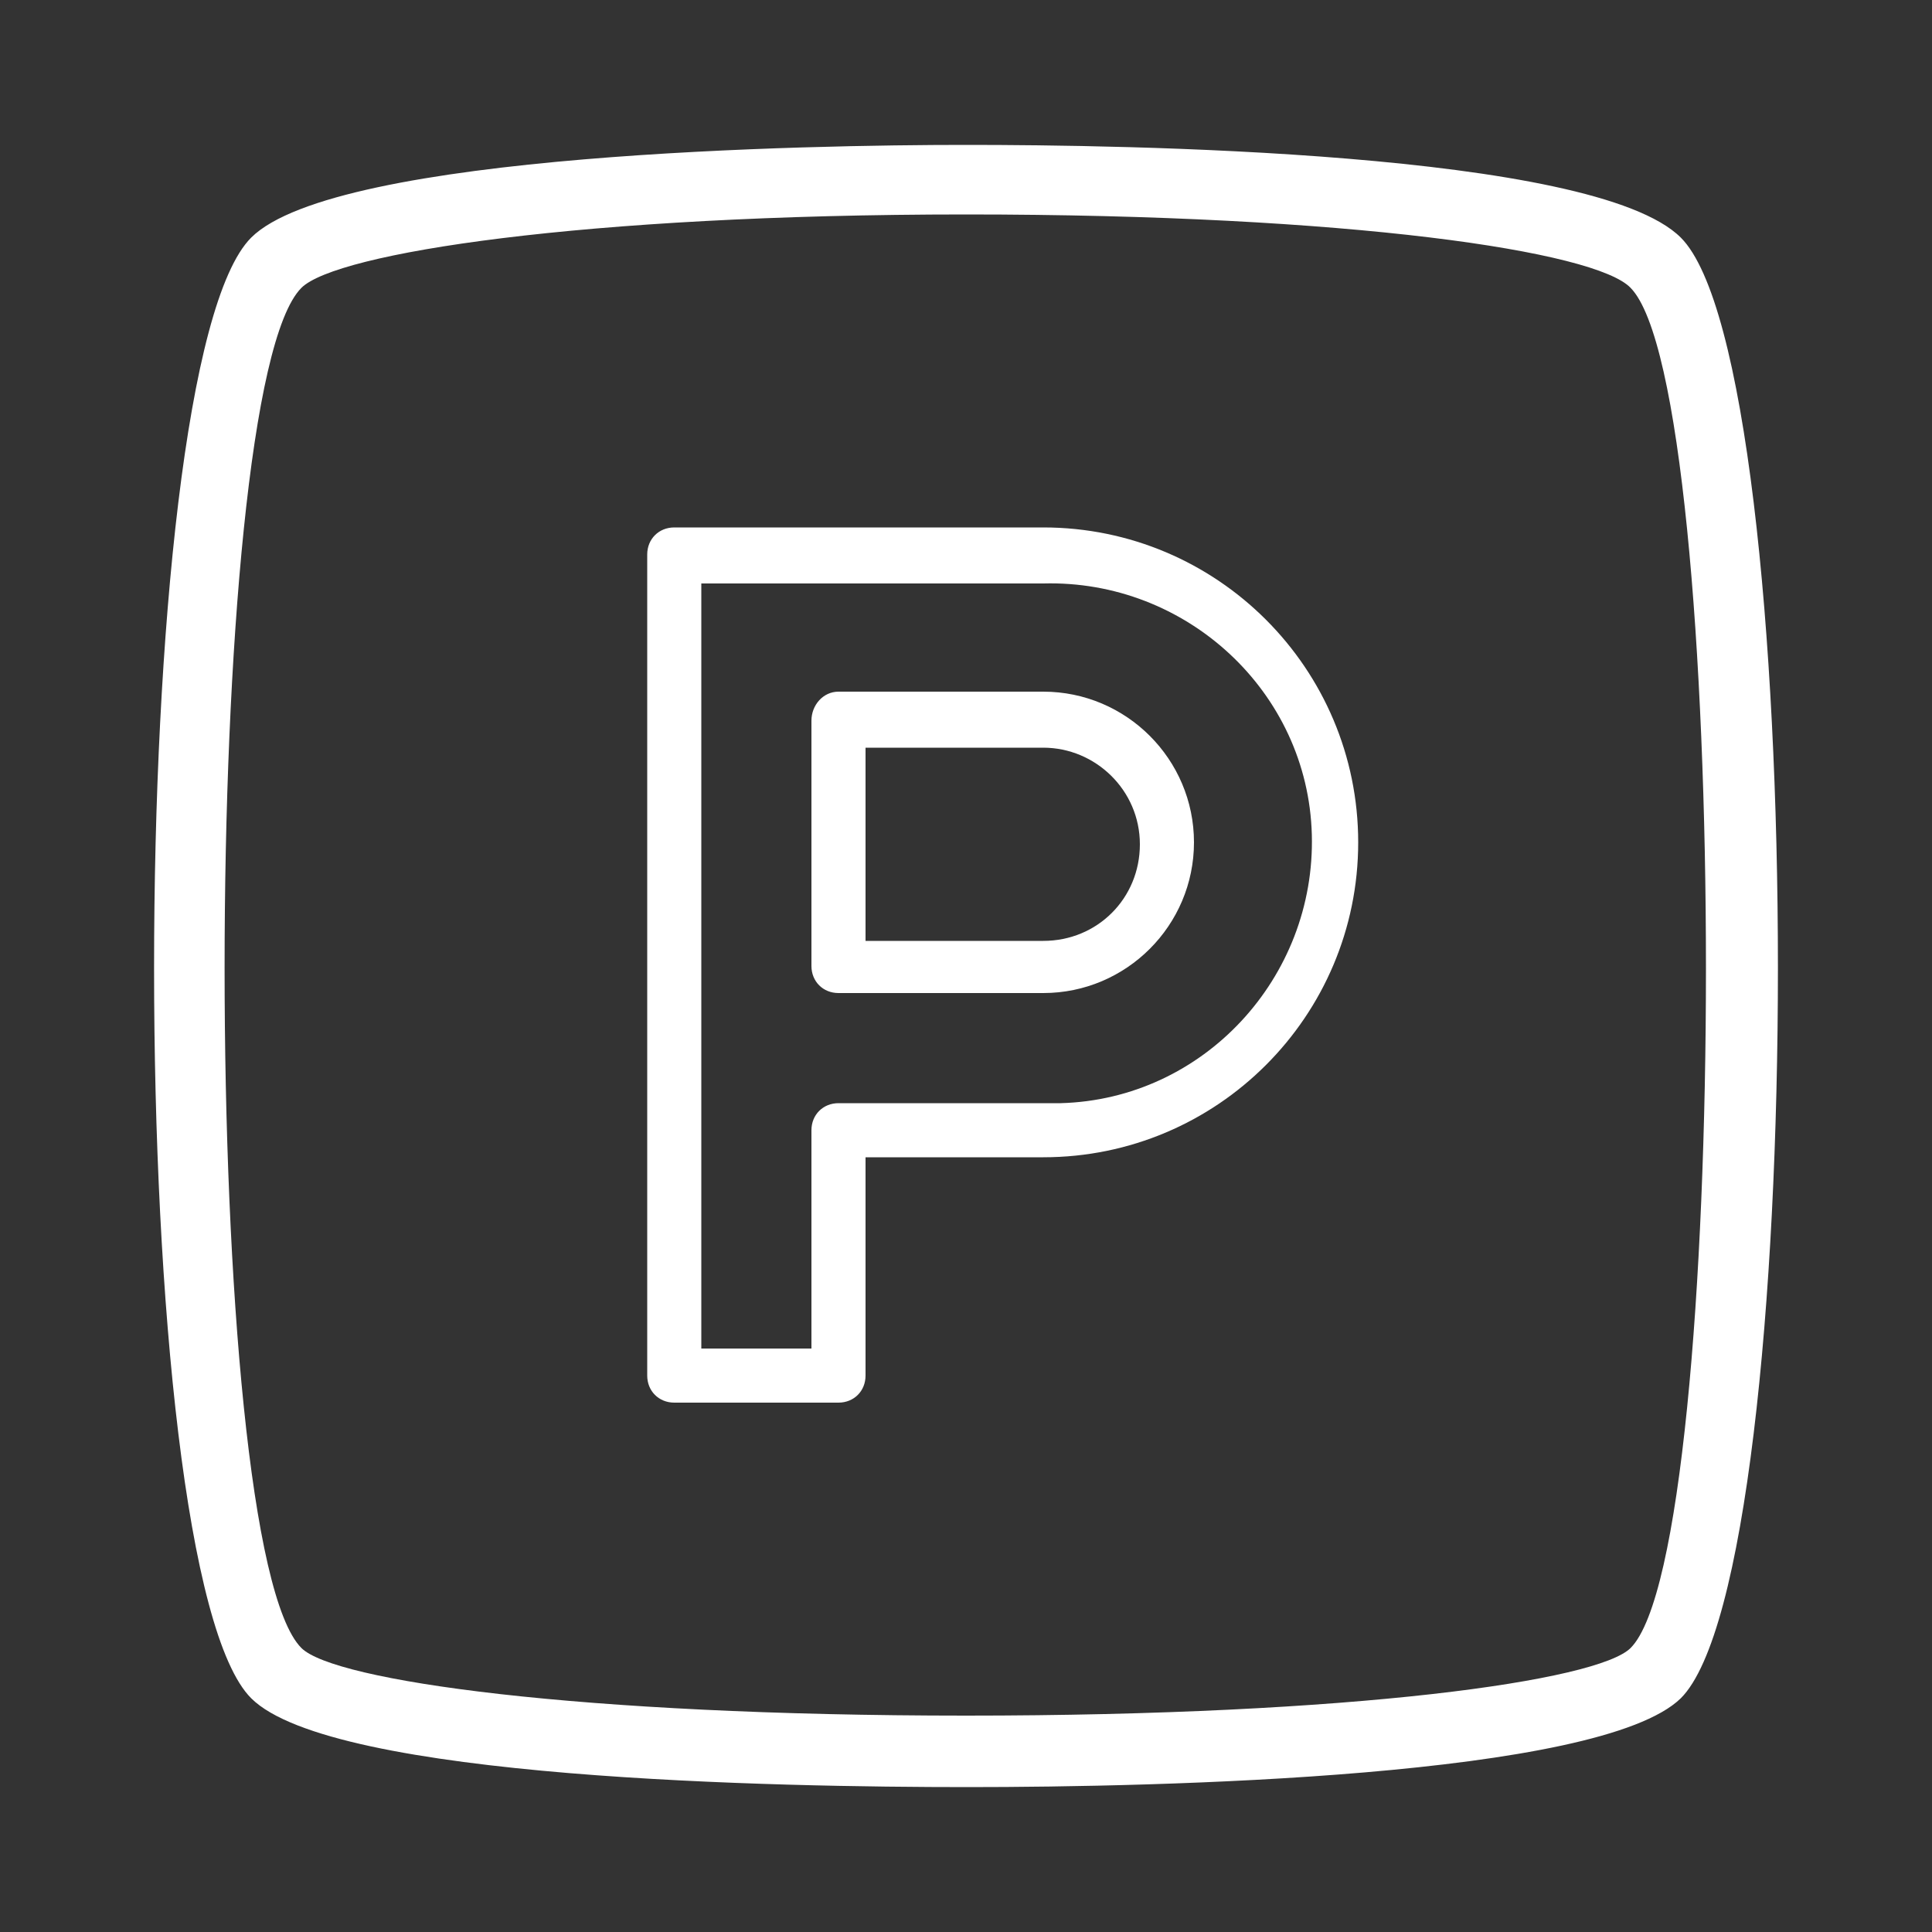
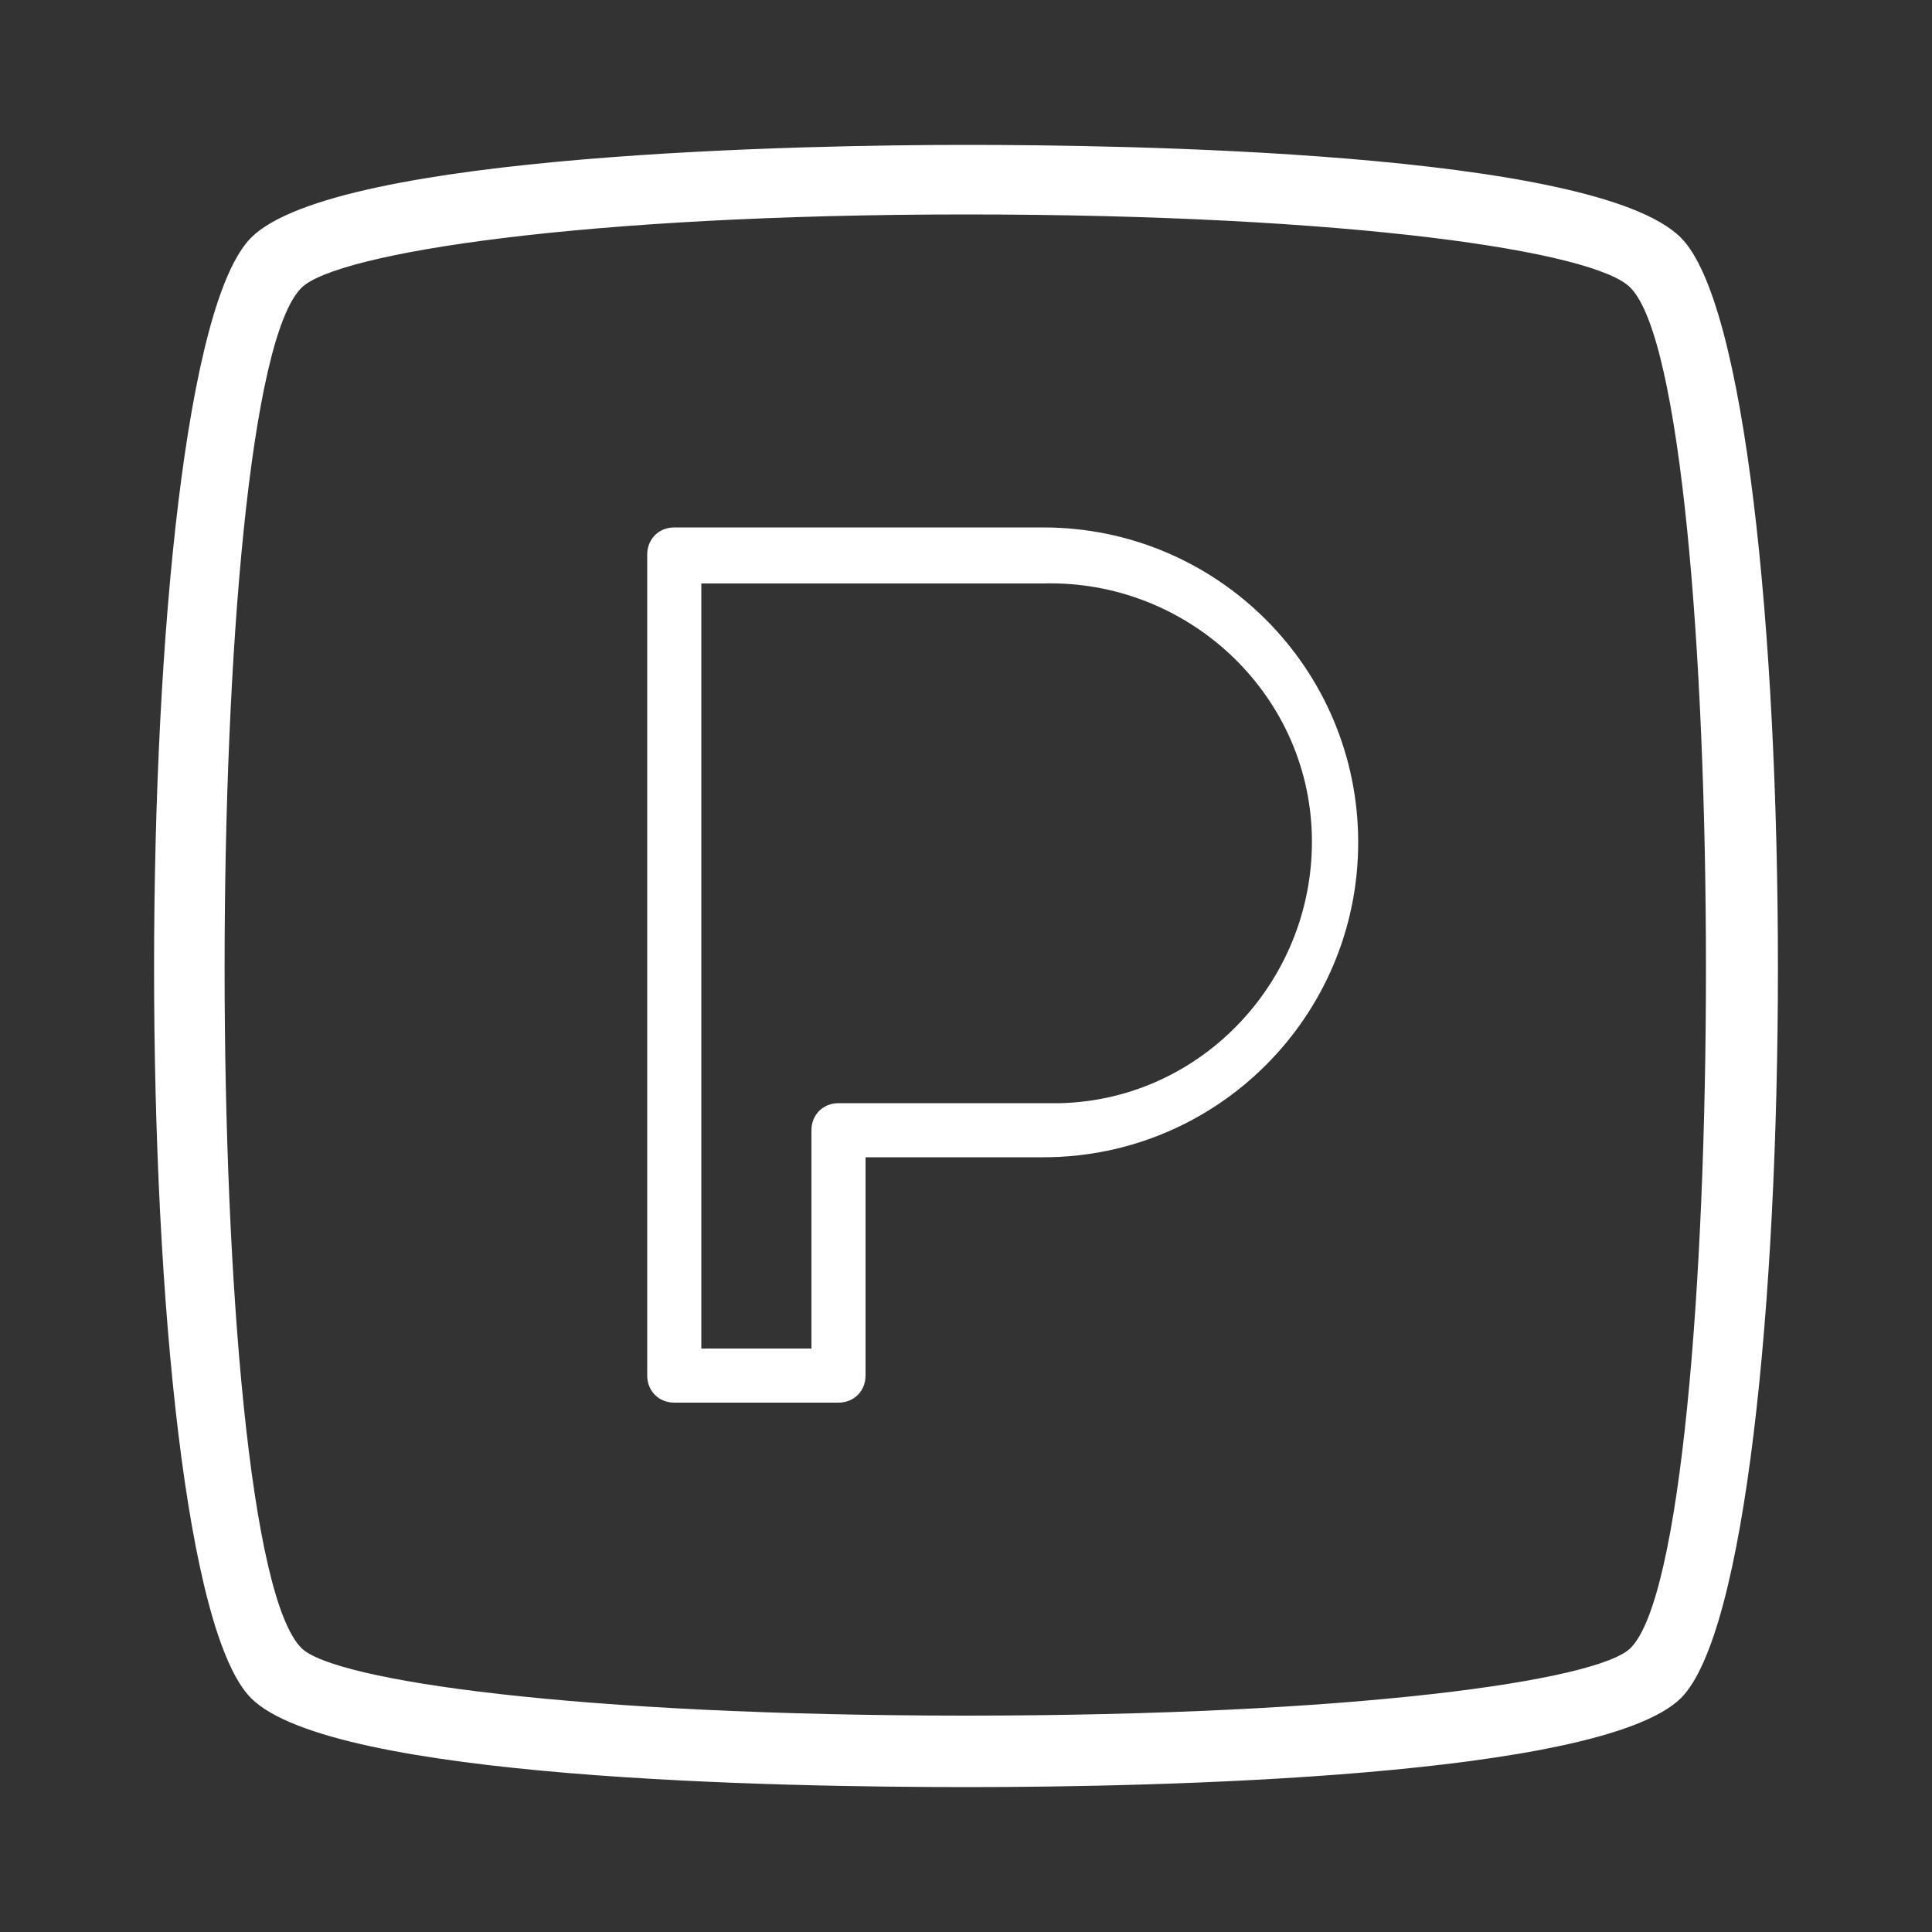
<svg xmlns="http://www.w3.org/2000/svg" version="1.1" id="Layer_1" x="0px" y="0px" viewBox="0 0 100 100" style="enable-background:new 0 0 100 100;" xml:space="preserve">
  <rect x="0" y="0" width="100" height="100" fill="#333333" stroke="none" />
  <style type="text/css">
	.st0{fill:#FFFFFF;}
</style>
  <title>Iconos</title>
  <g>
    <path class="st0" d="M87,12.3c-4.5-4.5-29.2-4.8-36.9-4.8h-0.2c-7.7,0-32.5,0.4-36.9,4.8C6.3,19,6.3,81.2,13,87.9   c4.2,4.2,27.3,4.6,37.1,4.6S82.8,92,87,87.9C93.7,81.2,93.7,19,87,12.3z M84.4,85.3c-1.7,1.7-14.3,3.5-34.4,3.5S17.3,87,15.6,85.3   c-5.3-5.3-5.3-65.1,0-70.4c1.8-1.8,14.5-3.8,34.4-3.8s32.6,1.9,34.4,3.8C89.6,20.2,89.6,80.1,84.4,85.3z" />
-     <path class="st0" d="M61.8,43.6c0-4.3-3.5-7.8-7.8-7.8H43.4c-0.8,0-1.4,0.7-1.4,1.5V50c0,0.8,0.6,1.4,1.4,1.4H54   C58.3,51.4,61.8,47.9,61.8,43.6L61.8,43.6z M44.8,38.7H54c2.7,0,5,2.2,5,5s-2.2,5-5,5h-9.2V38.7z" />
    <path class="st0" d="M70.3,43.6c0-9-7.3-16.3-16.3-16.3H34.9c-0.8,0-1.4,0.6-1.4,1.4v42.5c0,0.8,0.6,1.4,1.4,1.4l0,0h8.5   c0.8,0,1.4-0.6,1.4-1.4l0,0V59.9H54C63,59.9,70.3,52.6,70.3,43.6z M43.4,57.1c-0.8,0-1.4,0.6-1.4,1.4v11.3h-5.7V30.2H54   c7.4-0.2,13.7,5.6,13.9,13s-5.6,13.7-13,13.9c-0.3,0-0.6,0-0.9,0L43.4,57.1z" />
  </g>
</svg>